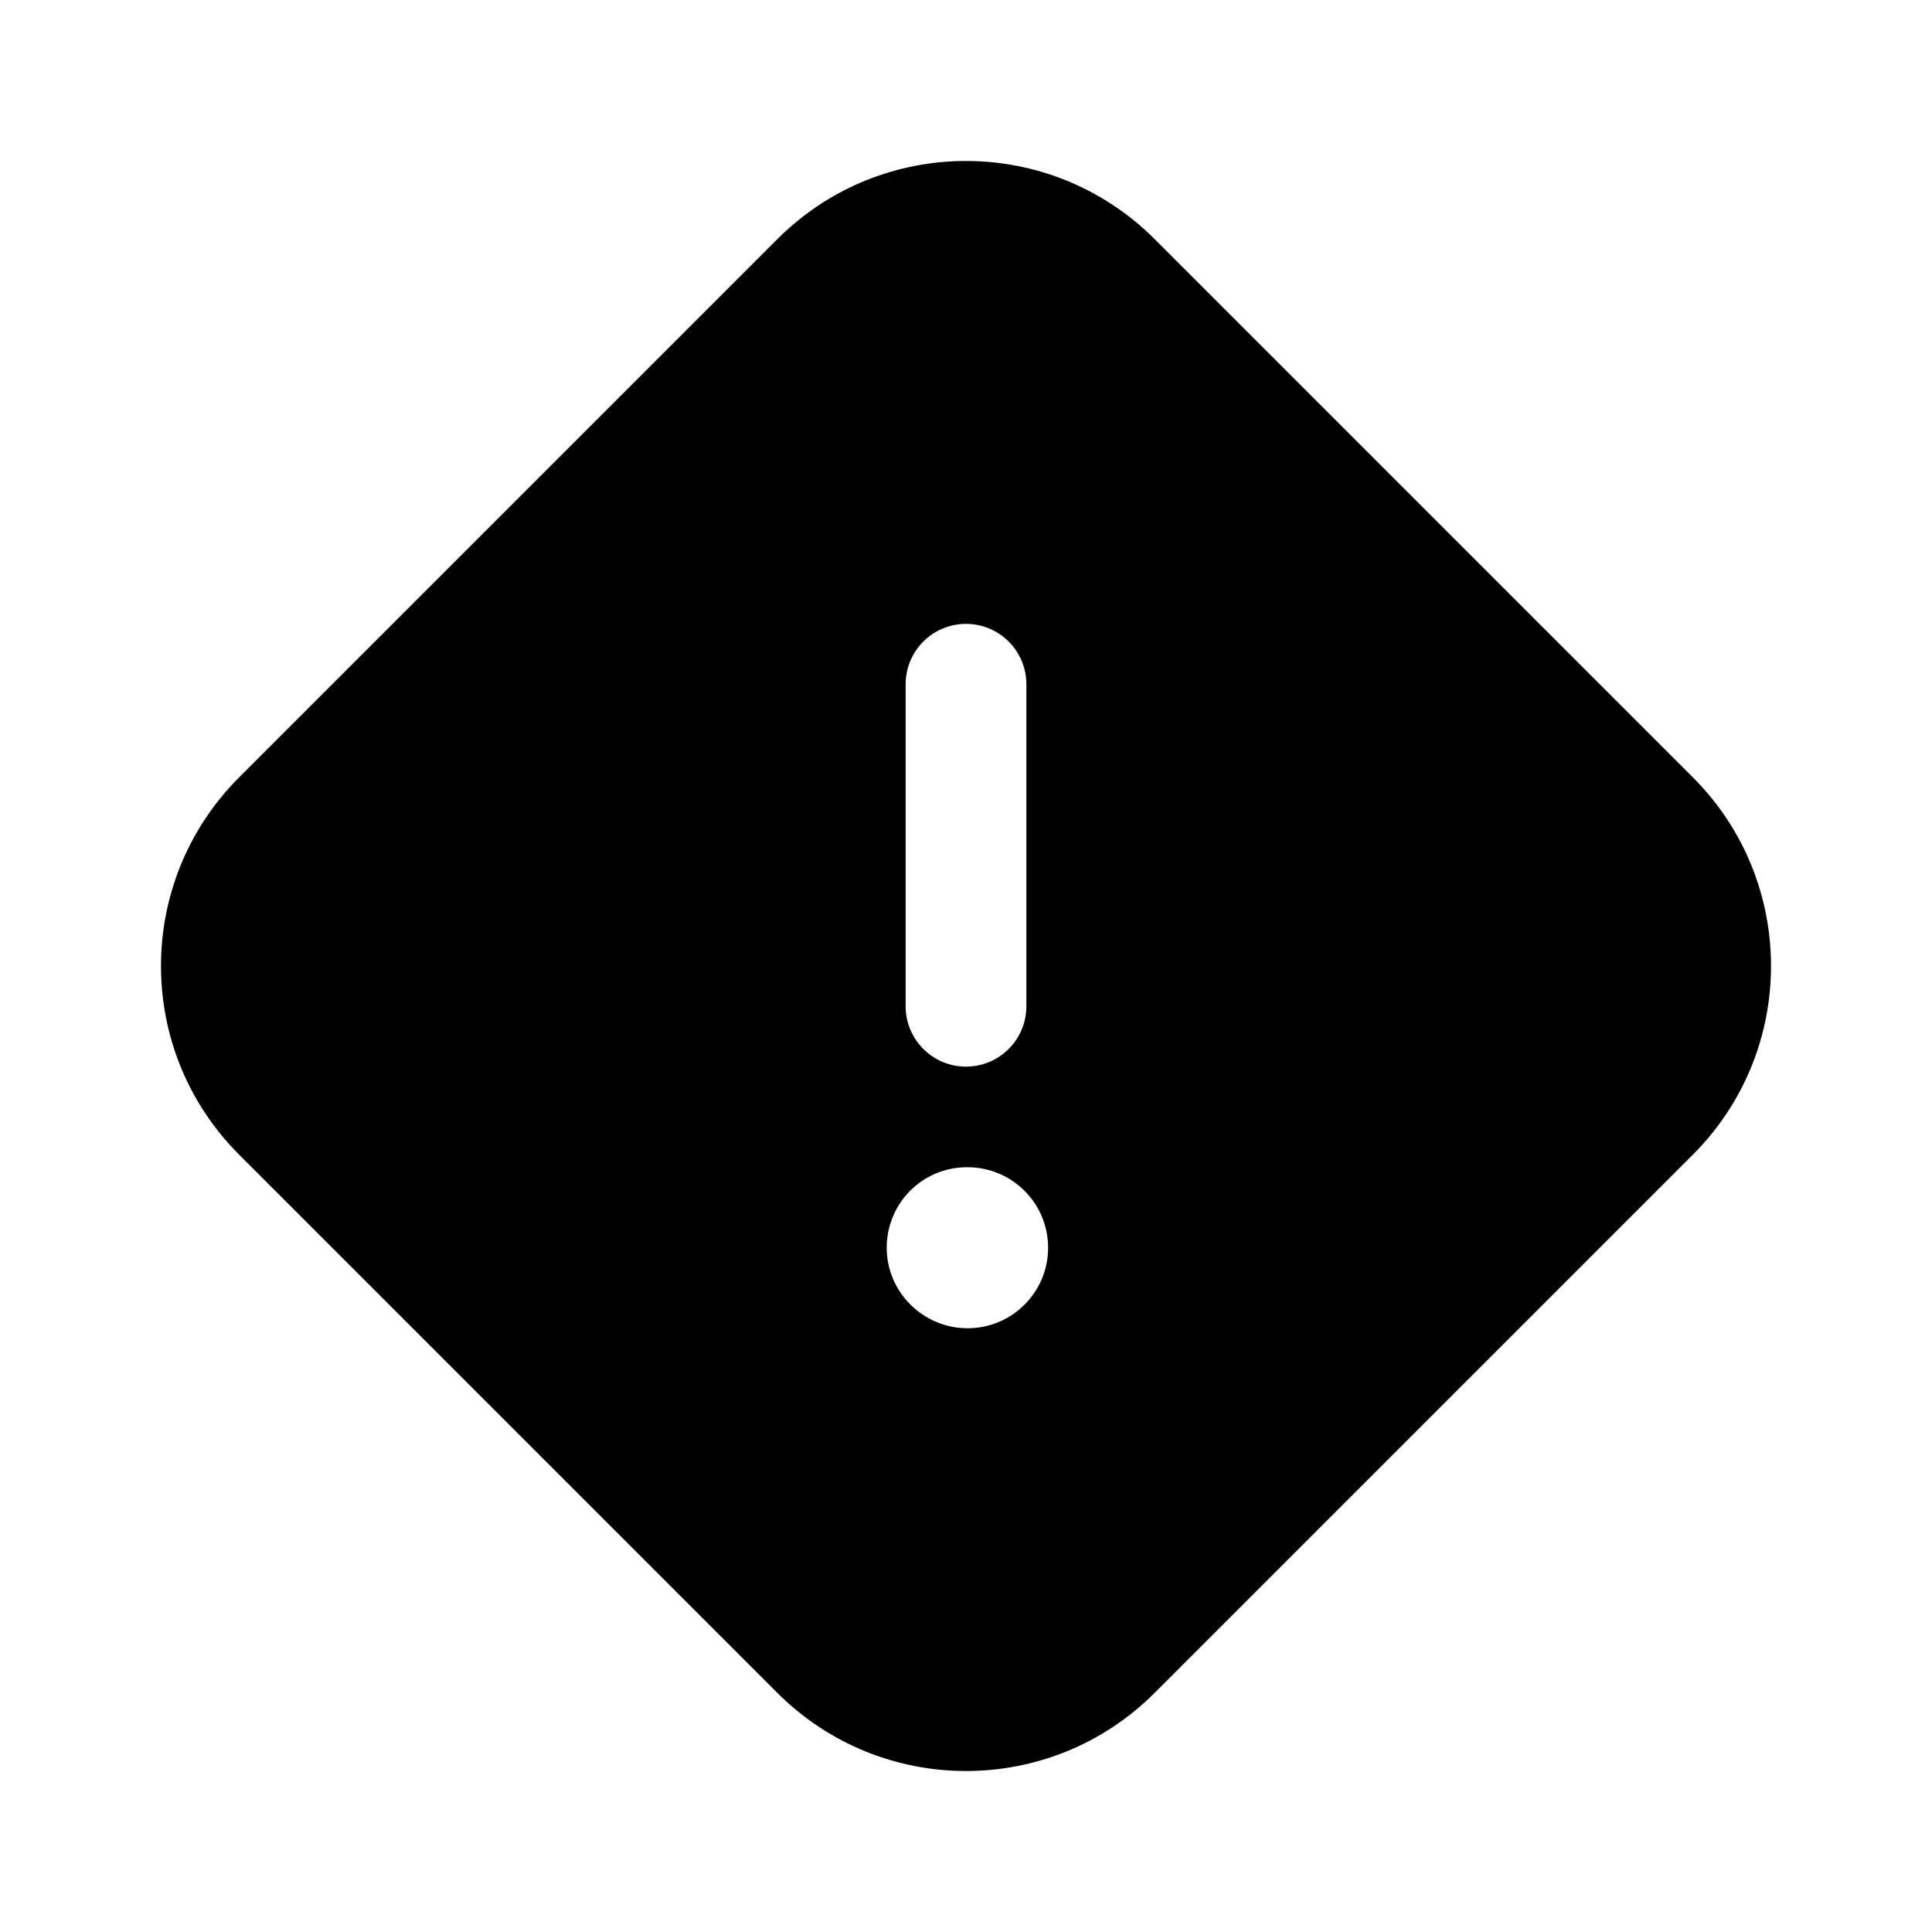
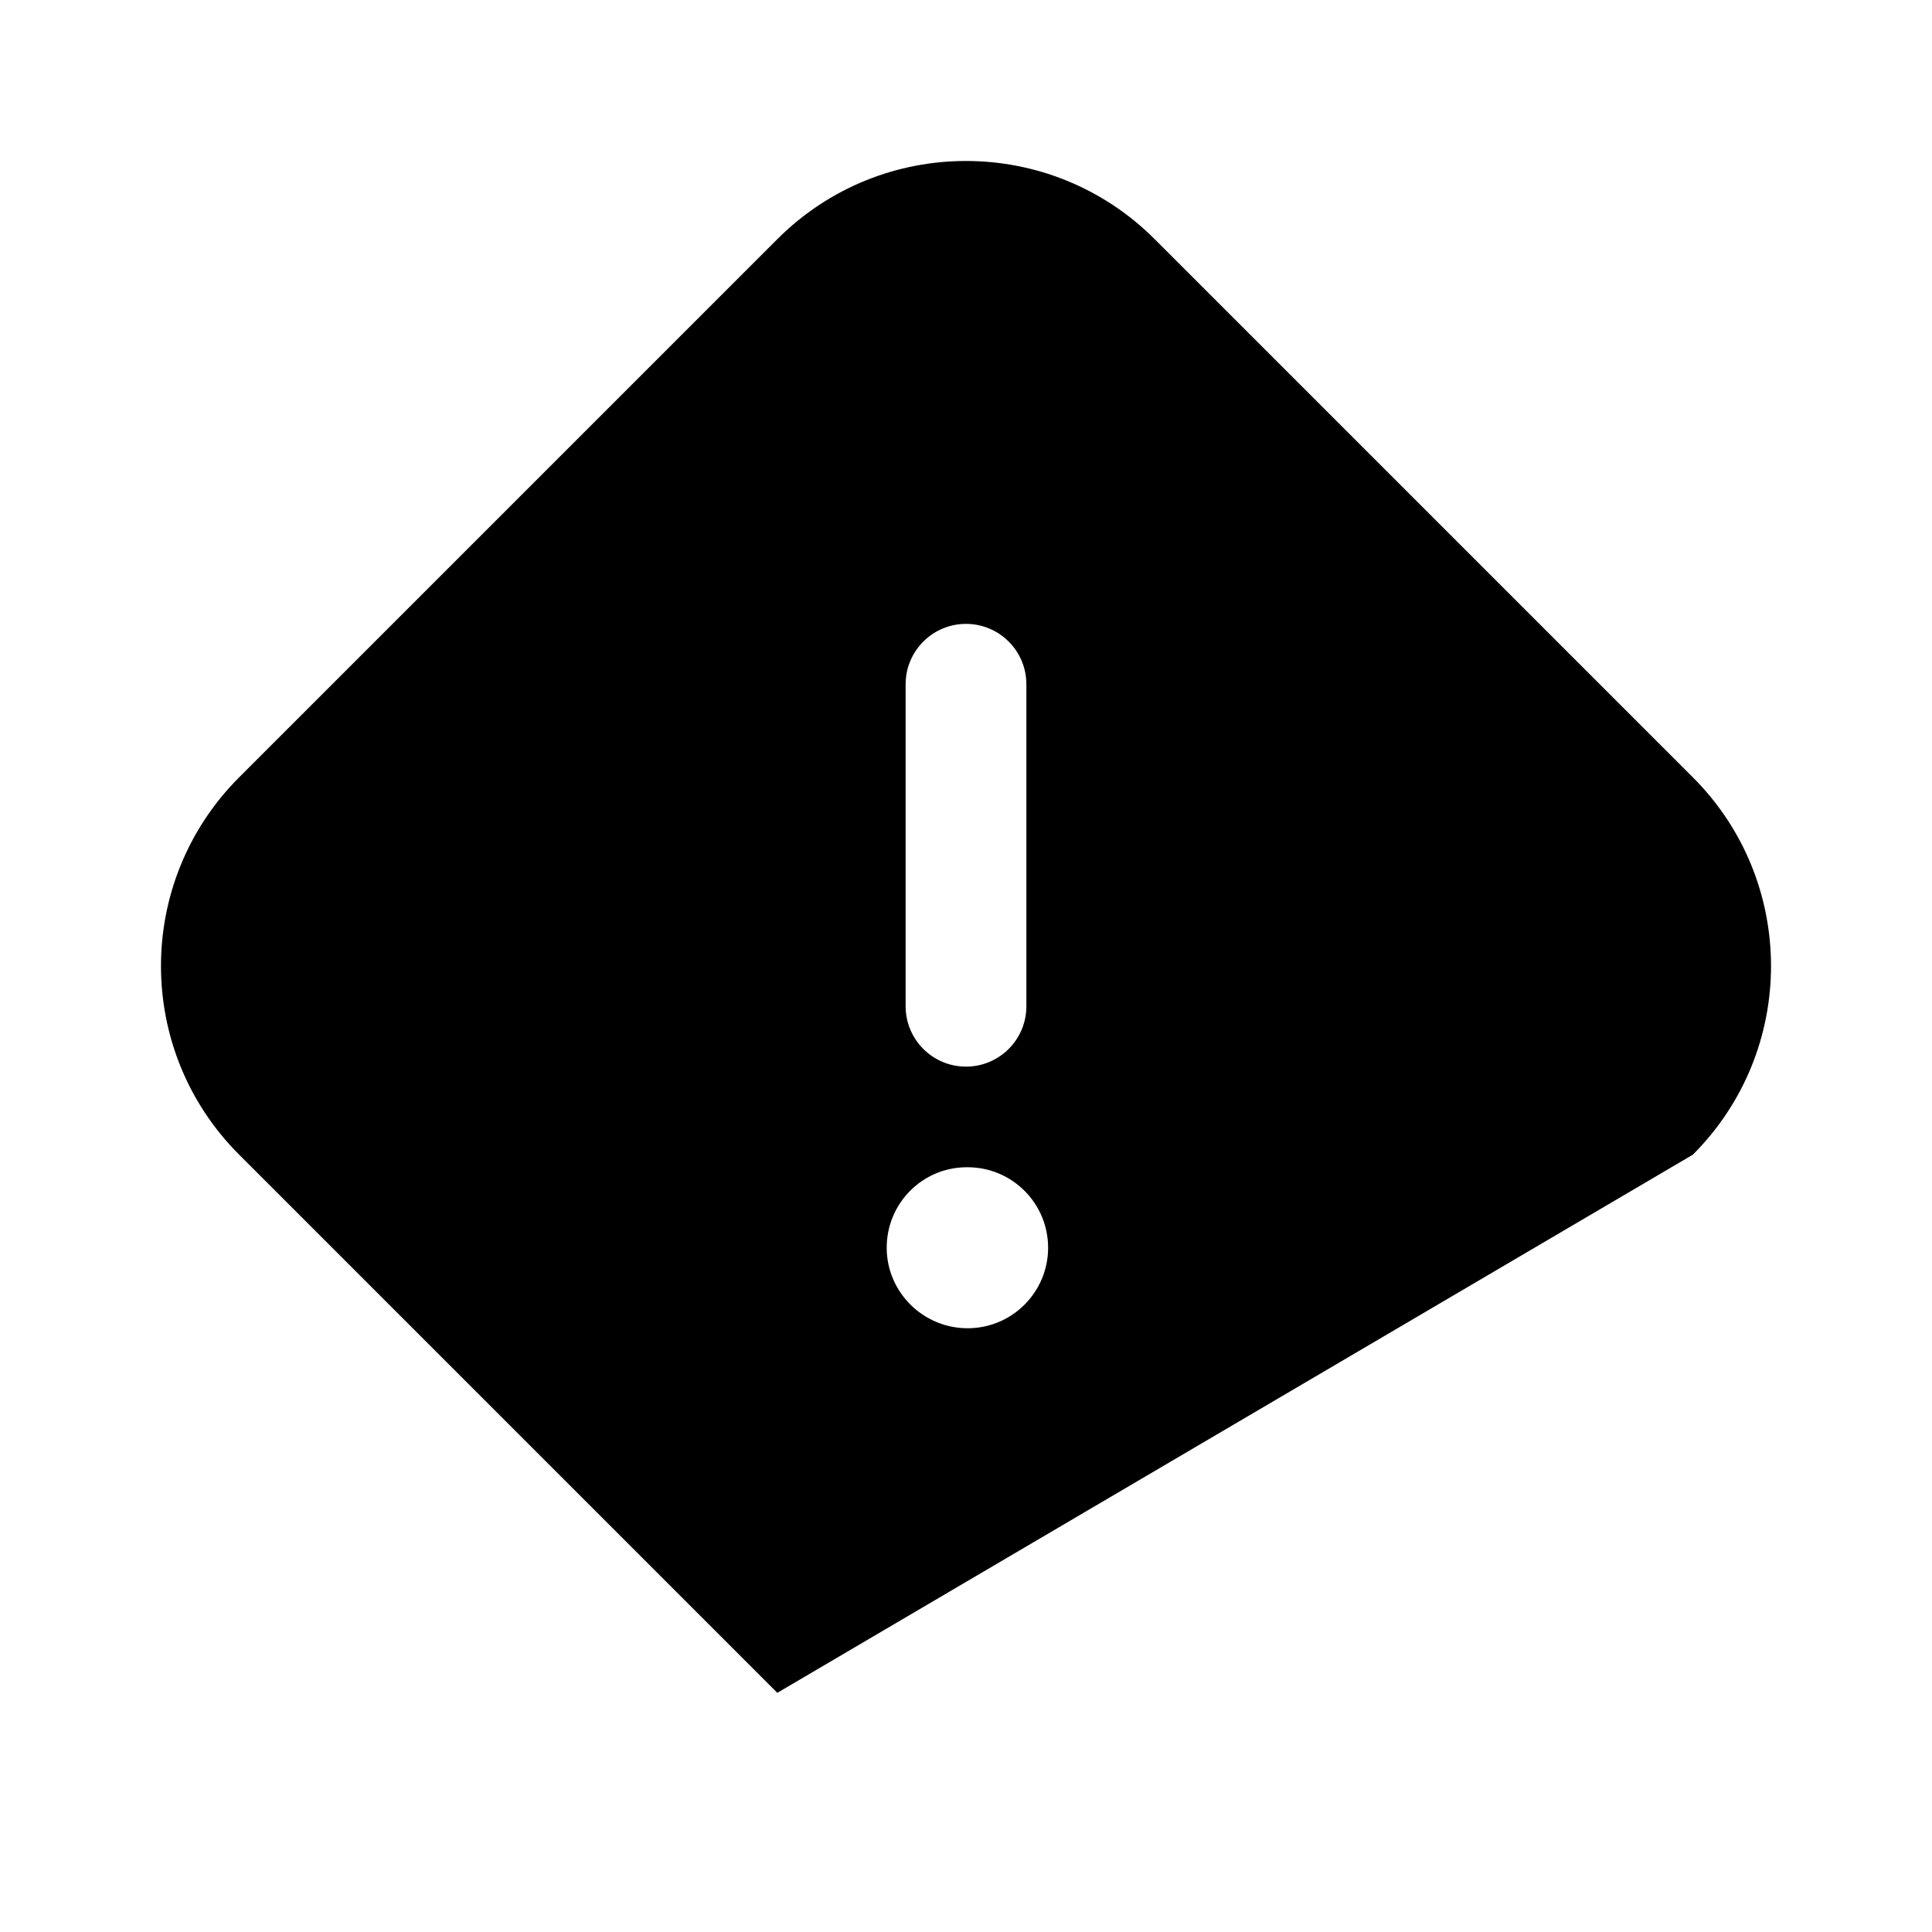
<svg xmlns="http://www.w3.org/2000/svg" width="24" height="24" viewBox="0 0 24 24" fill="none">
-   <path d="M21.029 9.656L14.344 2.971C13.049 1.676 10.95 1.676 9.656 2.971L2.971 9.656C1.676 10.951 1.676 13.05 2.971 14.344L9.656 21.029C10.951 22.324 13.05 22.324 14.344 21.029L21.029 14.344C22.324 13.05 22.324 10.95 21.029 9.656ZM11.25 8.5C11.25 8.086 11.586 7.75 12 7.75C12.414 7.75 12.75 8.086 12.75 8.5V12.5C12.75 12.914 12.414 13.25 12 13.25C11.586 13.25 11.25 12.914 11.25 12.5V8.5ZM12.02 16.5C11.468 16.5 11.015 16.052 11.015 15.5C11.015 14.948 11.458 14.5 12.01 14.5H12.02C12.573 14.5 13.02 14.948 13.02 15.5C13.02 16.052 12.572 16.5 12.02 16.5Z" fill="black" />
+   <path d="M21.029 9.656L14.344 2.971C13.049 1.676 10.95 1.676 9.656 2.971L2.971 9.656C1.676 10.951 1.676 13.05 2.971 14.344L9.656 21.029L21.029 14.344C22.324 13.05 22.324 10.95 21.029 9.656ZM11.25 8.5C11.25 8.086 11.586 7.75 12 7.75C12.414 7.75 12.75 8.086 12.75 8.5V12.5C12.75 12.914 12.414 13.25 12 13.25C11.586 13.25 11.25 12.914 11.25 12.5V8.5ZM12.02 16.5C11.468 16.5 11.015 16.052 11.015 15.5C11.015 14.948 11.458 14.5 12.01 14.5H12.02C12.573 14.5 13.02 14.948 13.02 15.5C13.02 16.052 12.572 16.5 12.02 16.5Z" fill="black" />
</svg>